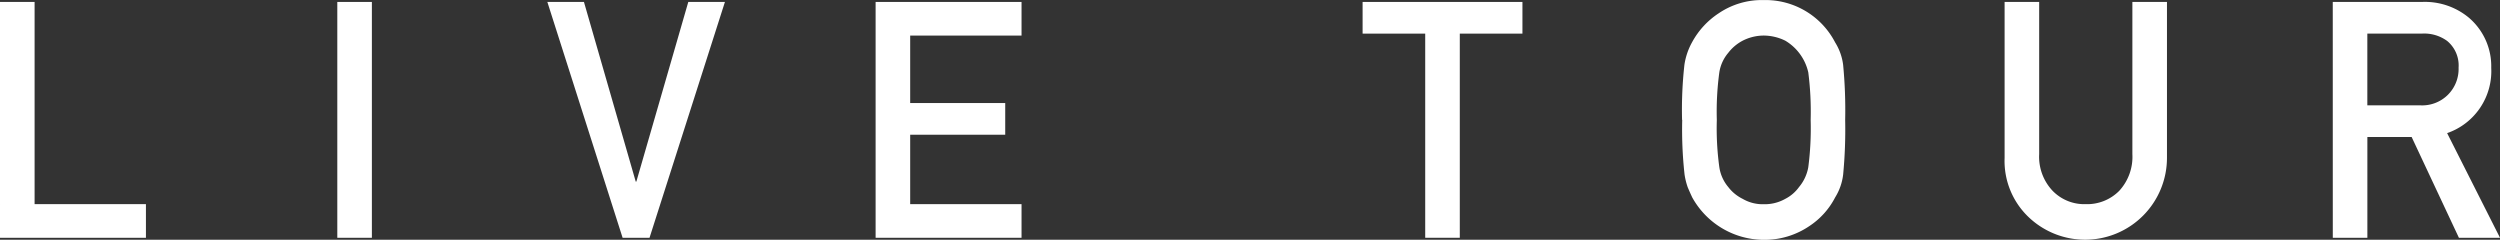
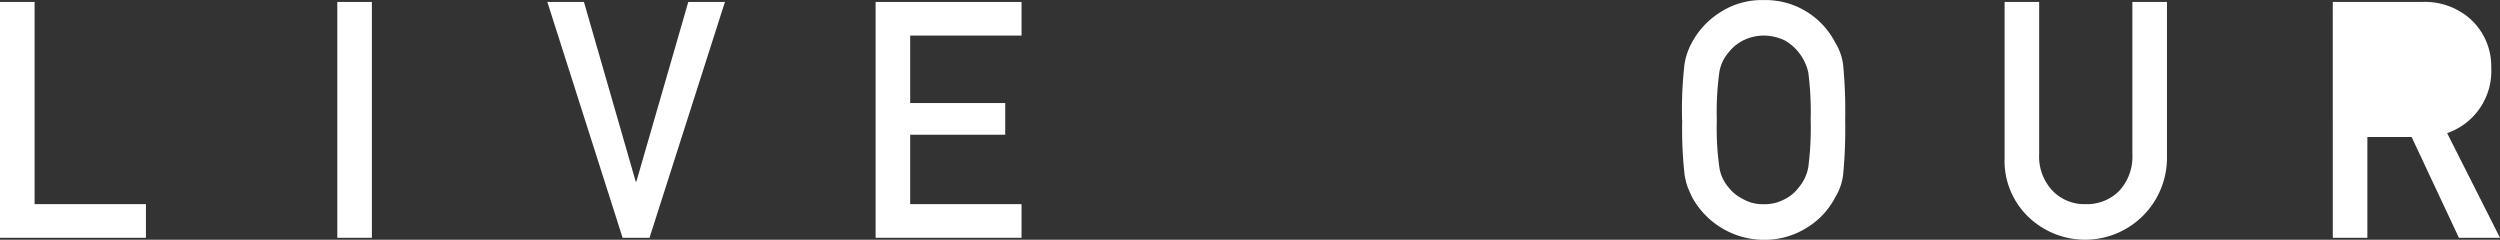
<svg xmlns="http://www.w3.org/2000/svg" width="146.855" height="14.082" viewBox="0 0 146.855 14.082">
  <rect x="0" y="0" width="146.855" height="14.082" fill="#333333" stroke="none" />
  <g id="グループ_1281" data-name="グループ 1281" transform="translate(-812.608 -5645.39)">
    <path id="パス_2075" data-name="パス 2075" d="M645.608,21.811h2.032V33.689h6.54v1.976h-8.572Z" transform="translate(167 5623.693)" fill="#fff" />
    <rect id="長方形_506" data-name="長方形 506" width="2.031" height="13.854" transform="translate(832.422 5645.504)" fill="#fff" />
    <path id="パス_2076" data-name="パス 2076" d="M677.76,21.811h2.15l3.042,10.553h.037l3.051-10.553h2.152l-4.43,13.854h-1.581Z" transform="translate(167 5623.693)" fill="#fff" />
    <path id="パス_2077" data-name="パス 2077" d="M697.043,21.811h8.572v1.976h-6.541V27.75h5.583v1.861h-5.583v4.078h6.541v1.976h-8.572Z" transform="translate(167 5623.693)" fill="#fff" />
-     <path id="パス_2078" data-name="パス 2078" d="M729.328,23.672H725.65V21.811h9.389v1.861h-3.68V35.664h-2.031Z" transform="translate(167 5623.693)" fill="#fff" />
    <path id="パス_2079" data-name="パス 2079" d="M744.416,28.738a23.965,23.965,0,0,1,.138-3.237,3.9,3.9,0,0,1,.451-1.324,4.717,4.717,0,0,1,1.564-1.7,4.517,4.517,0,0,1,2.64-.776,4.606,4.606,0,0,1,4.2,2.49,3.242,3.242,0,0,1,.469,1.321,27.7,27.7,0,0,1,.119,3.23,27.788,27.788,0,0,1-.119,3.212,3.251,3.251,0,0,1-.47,1.339,4.46,4.46,0,0,1-1.526,1.692,4.68,4.68,0,0,1-2.668.8,4.823,4.823,0,0,1-4.2-2.49q-.147-.313-.267-.6a4.078,4.078,0,0,1-.184-.741,23.925,23.925,0,0,1-.138-3.212m2.032,0a16.794,16.794,0,0,0,.147,2.771,2.34,2.34,0,0,0,.526,1.171,2.391,2.391,0,0,0,.848.695,2.323,2.323,0,0,0,1.235.314,2.452,2.452,0,0,0,1.264-.314,2.266,2.266,0,0,0,.81-.695,2.472,2.472,0,0,0,.544-1.171,17.7,17.7,0,0,0,.139-2.771,18.108,18.108,0,0,0-.139-2.79,2.911,2.911,0,0,0-1.354-1.866,2.9,2.9,0,0,0-1.264-.3,2.745,2.745,0,0,0-1.235.3,2.572,2.572,0,0,0-.848.714,2.322,2.322,0,0,0-.526,1.152,17.176,17.176,0,0,0-.147,2.79" transform="translate(167 5623.693)" fill="#fff" />
    <path id="パス_2080" data-name="パス 2080" d="M763.362,21.811h2.031V30.75a2.91,2.91,0,0,0,.793,2.159,2.591,2.591,0,0,0,1.945.78,2.648,2.648,0,0,0,1.963-.78,2.946,2.946,0,0,0,.774-2.159V21.811H772.9v9.16a4.809,4.809,0,0,1-8.138,3.469,4.553,4.553,0,0,1-1.4-3.464Z" transform="translate(167 5623.693)" fill="#fff" />
-     <path id="パス_2081" data-name="パス 2081" d="M782.639,21.811h5.242a4.043,4.043,0,0,1,2.737.912,3.738,3.738,0,0,1,1.33,2.955,3.85,3.85,0,0,1-2.591,3.839l3.106,6.147h-2.414l-2.777-5.92h-2.6v5.92h-2.031Zm2.031,6.072h3.082a2.137,2.137,0,0,0,2.278-2.21,1.866,1.866,0,0,0-.673-1.572,2.283,2.283,0,0,0-1.495-.429H784.67Z" transform="translate(167 5623.693)" fill="#fff" />
+     <path id="パス_2081" data-name="パス 2081" d="M782.639,21.811h5.242a4.043,4.043,0,0,1,2.737.912,3.738,3.738,0,0,1,1.33,2.955,3.85,3.85,0,0,1-2.591,3.839l3.106,6.147h-2.414l-2.777-5.92h-2.6v5.92h-2.031m2.031,6.072h3.082a2.137,2.137,0,0,0,2.278-2.21,1.866,1.866,0,0,0-.673-1.572,2.283,2.283,0,0,0-1.495-.429H784.67Z" transform="translate(167 5623.693)" fill="#fff" />
  </g>
</svg>